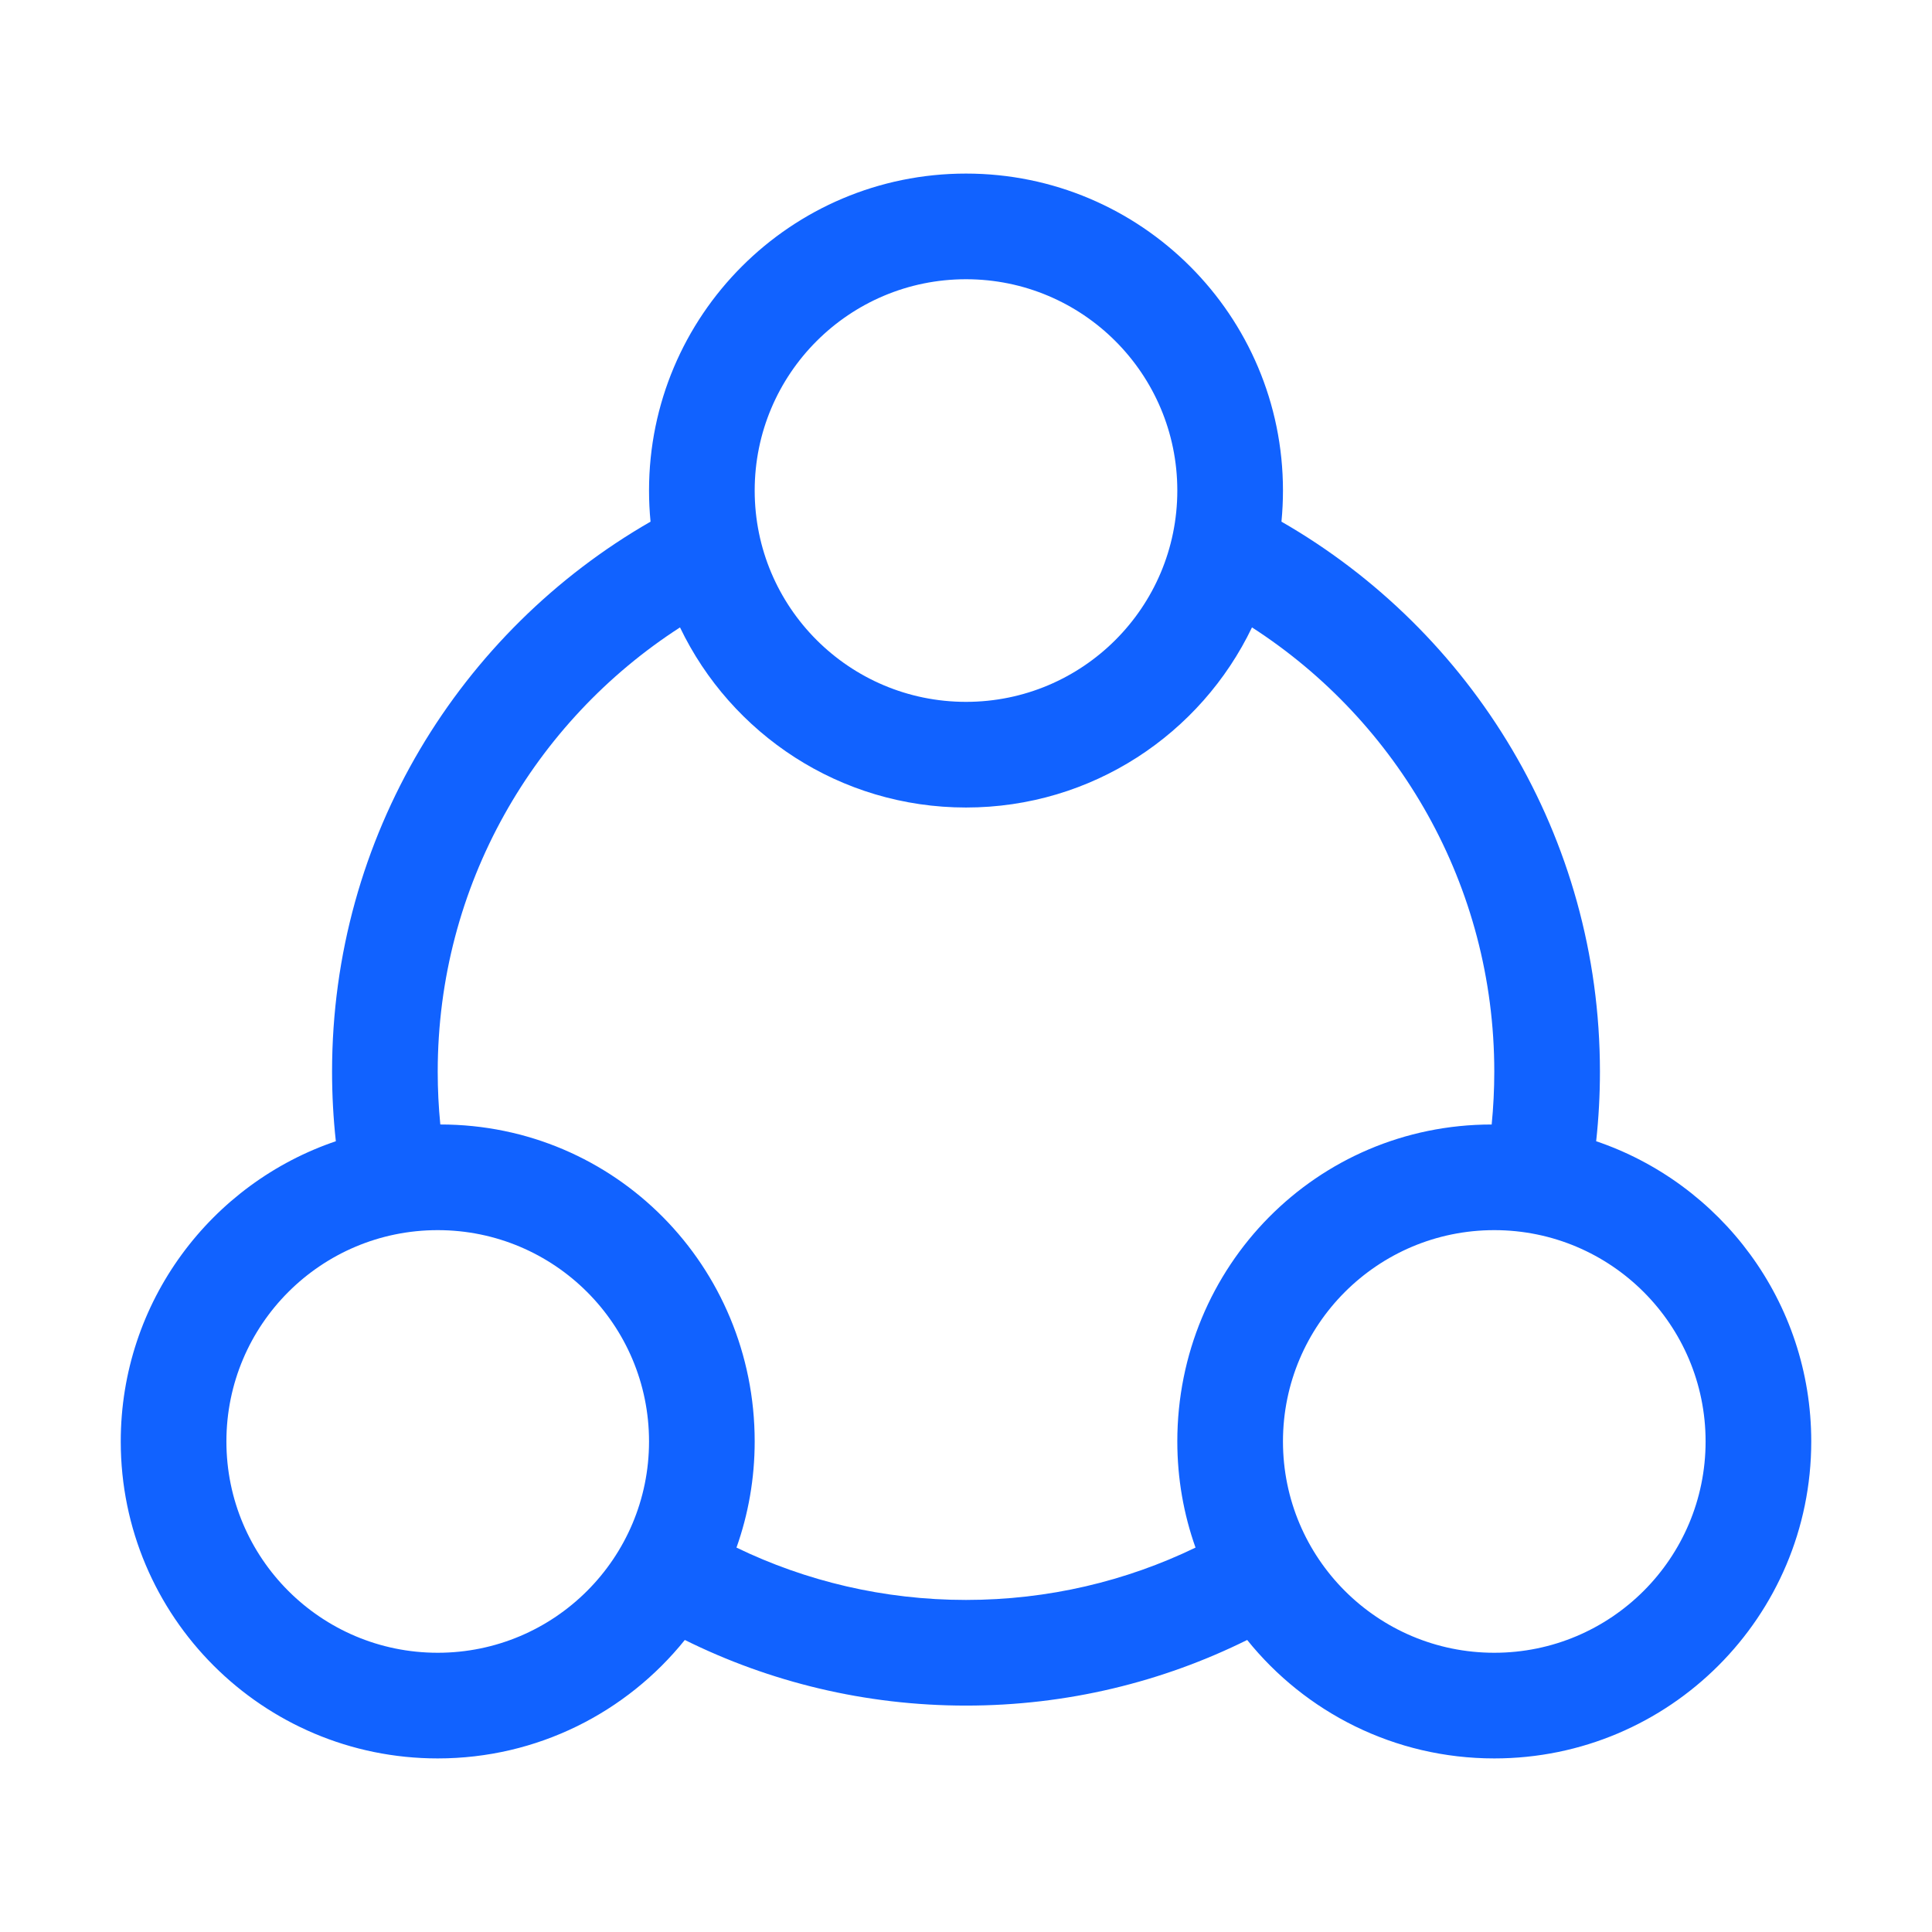
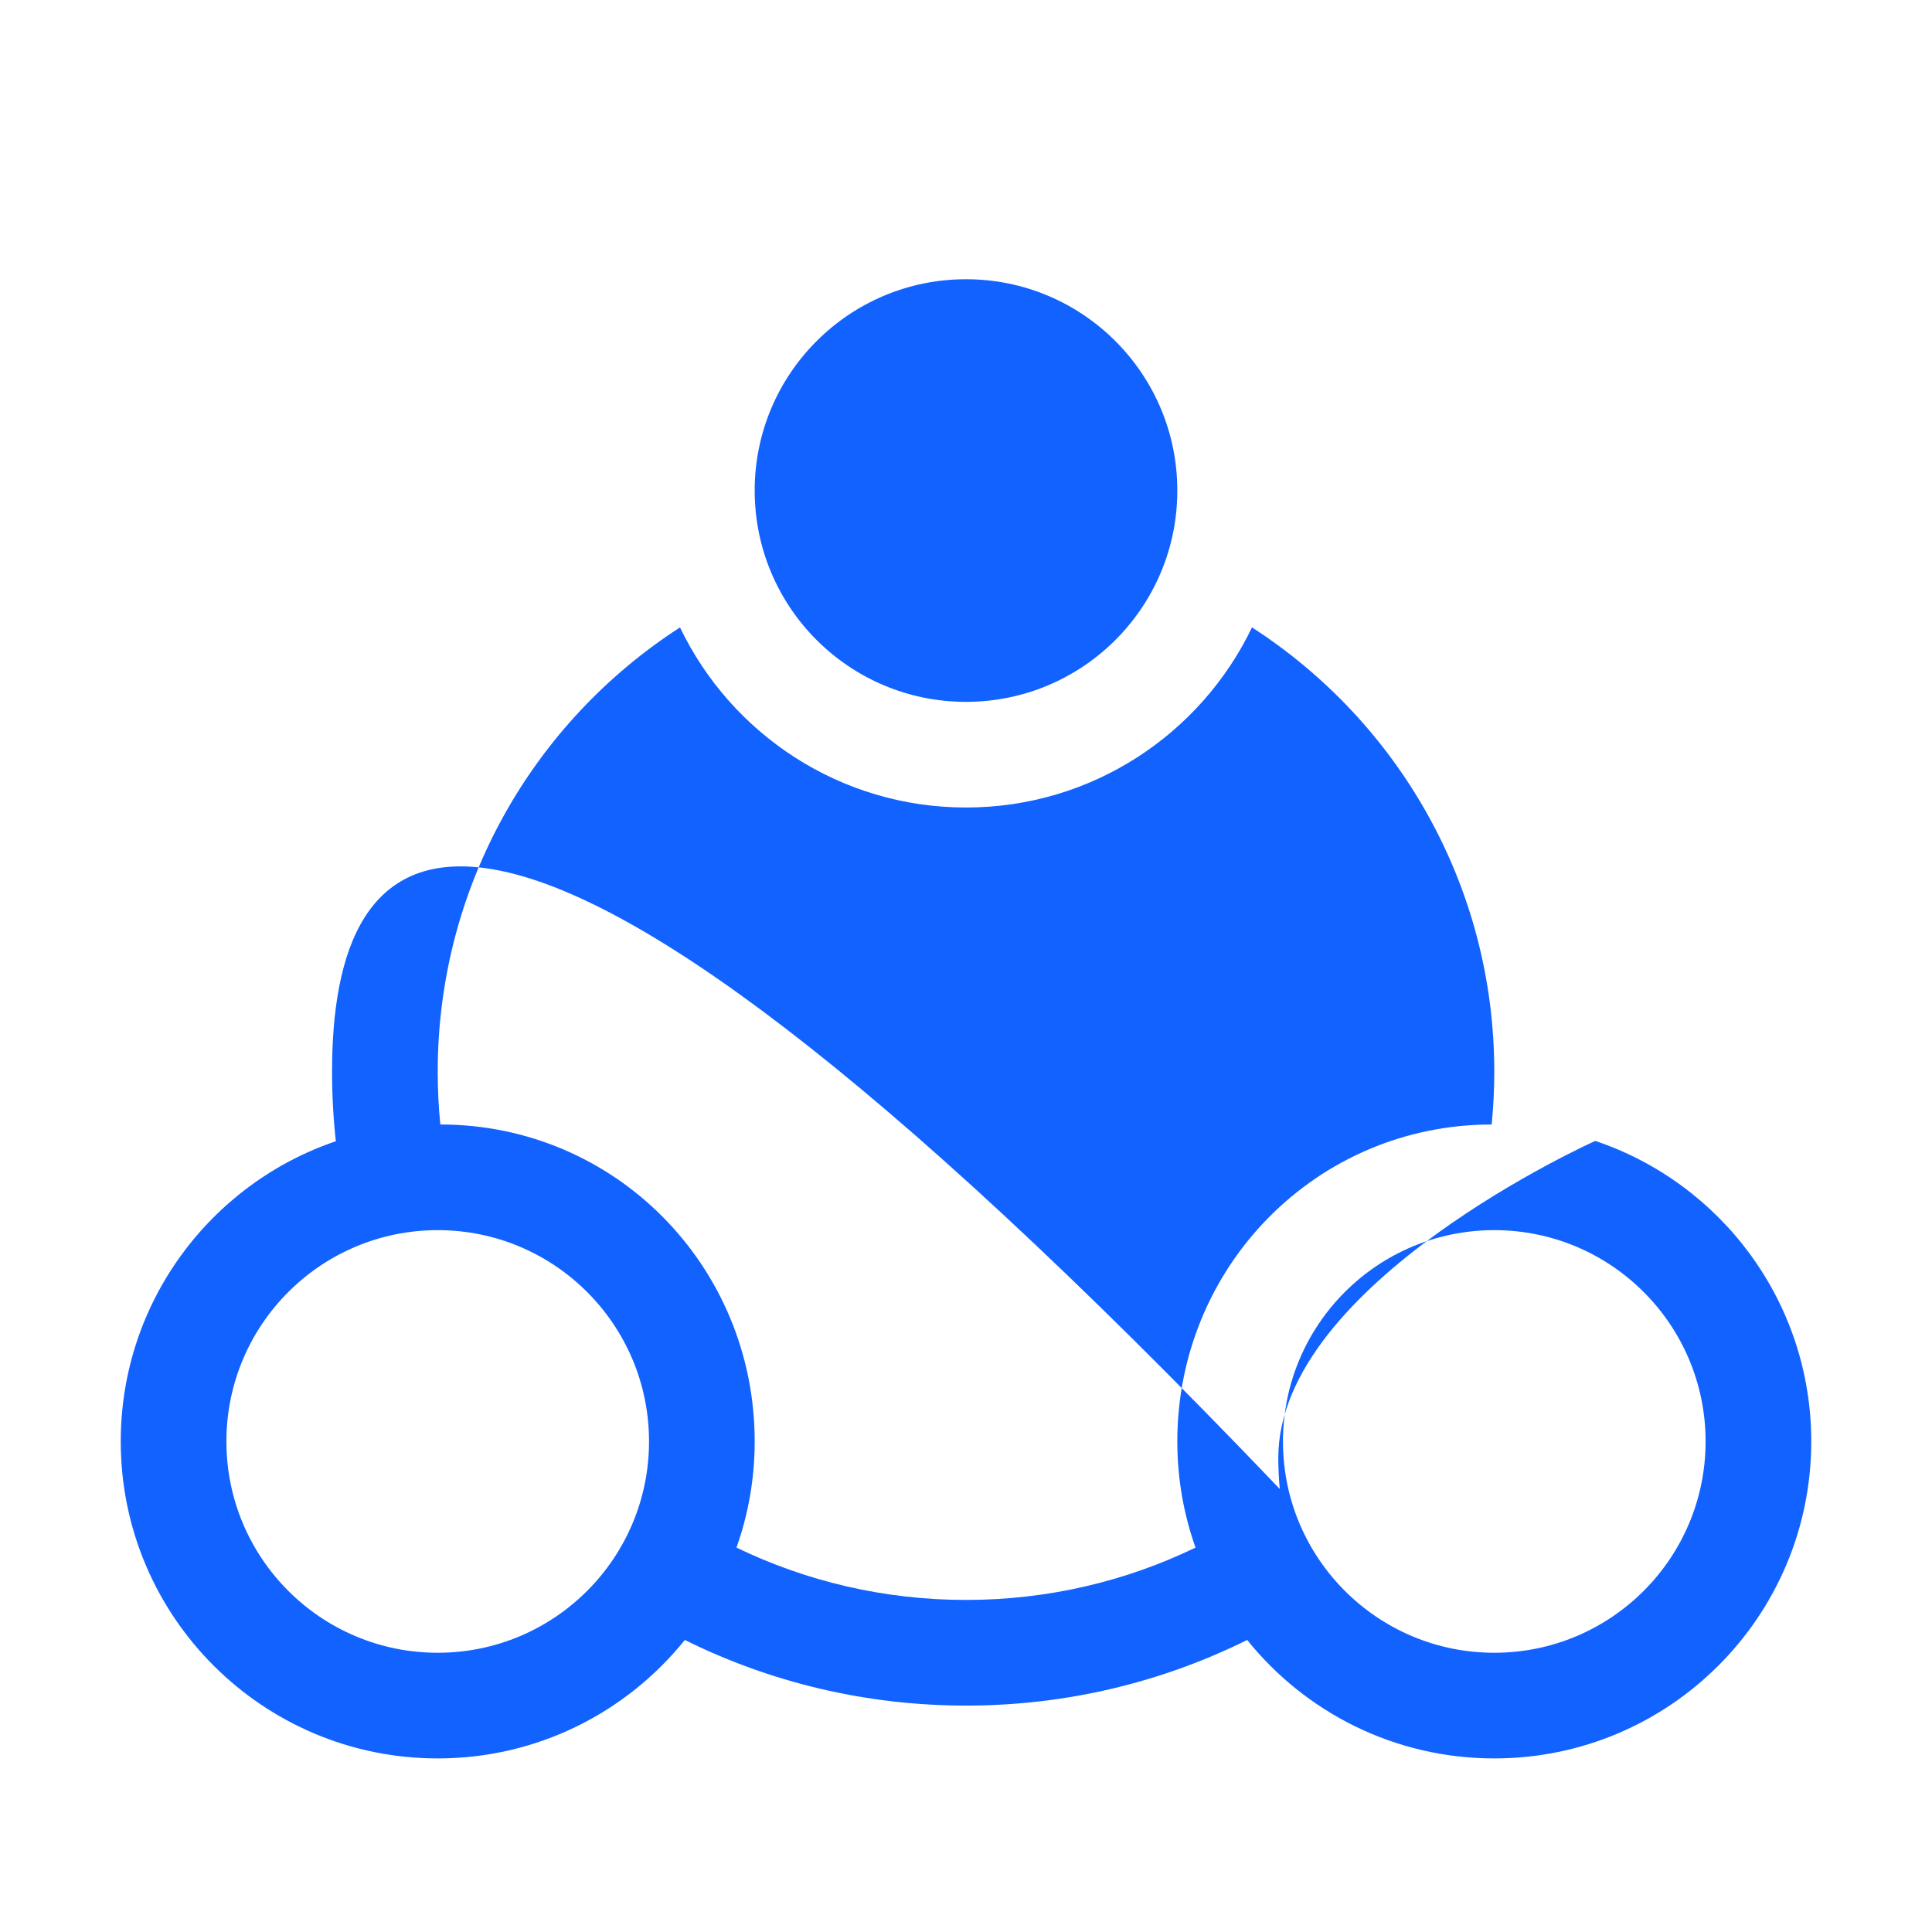
<svg xmlns="http://www.w3.org/2000/svg" t="1747972739105" class="icon" viewBox="0 0 1024 1024" version="1.1" p-id="19609" width="48" height="48">
-   <path d="M845.52 604.71c0.16 0.05 0.32 0.1 0.48 0.16 1.32-12.11 2-24.41 2-36.87 0-124.7-67.93-233.53-168.8-291.51 0.53-5.42 0.8-10.92 0.8-16.49 0-92.78-75.22-168-168-168s-168 75.22-168 168c0 5.56 0.27 11.06 0.8 16.49C243.93 334.47 176 443.3 176 568c0 12.46 0.68 24.76 2 36.87 0.17-0.06 0.33-0.11 0.5-0.16C111.95 627.05 64 689.92 64 764c0 92.79 75.22 168 168 168 52.95 0 100.18-24.49 130.97-62.78C407.88 891.48 458.48 904 512 904s104.12-12.52 149.03-34.78C691.82 907.51 739.05 932 792 932c92.79 0 168-75.21 168-168 0-74.07-47.94-136.95-114.48-159.29zM512 148c61.86 0 112 50.14 112 112s-50.14 112-112 112-112-50.14-112-112 50.14-112 112-112zM232 876c-61.86 0-112-50.14-112-112s50.14-112 112-112 112 50.14 112 112-50.14 112-112 112z m392-112c0 19.73 3.4 38.67 9.65 56.26C596.86 838.04 555.6 848 512 848s-84.86-9.96-121.65-27.74C396.6 802.67 400 783.73 400 764c0-92.79-73.83-168-166.62-168v0.01c-0.92-9.21-1.38-18.56-1.38-28.01 0-98.79 51.16-185.62 128.42-235.46C387.49 389 445.19 428 512 428s124.5-39 151.58-95.47C740.84 382.38 792 469.21 792 568c0 9.45-0.47 18.79-1.38 28.01C697.83 596.01 624 671.21 624 764z m168 112c-61.86 0-112-50.14-112-112s50.14-112 112-112 112 50.14 112 112-50.14 112-112 112z" p-id="19610" fill="#1162ff" />
+   <path d="M845.52 604.71s-168 75.22-168 168c0 5.56 0.27 11.06 0.8 16.49C243.93 334.47 176 443.3 176 568c0 12.46 0.68 24.76 2 36.87 0.17-0.06 0.33-0.11 0.5-0.16C111.95 627.05 64 689.92 64 764c0 92.79 75.22 168 168 168 52.95 0 100.18-24.49 130.97-62.78C407.88 891.48 458.48 904 512 904s104.12-12.52 149.03-34.78C691.82 907.51 739.05 932 792 932c92.79 0 168-75.21 168-168 0-74.07-47.94-136.95-114.48-159.29zM512 148c61.86 0 112 50.14 112 112s-50.14 112-112 112-112-50.14-112-112 50.14-112 112-112zM232 876c-61.86 0-112-50.14-112-112s50.14-112 112-112 112 50.14 112 112-50.14 112-112 112z m392-112c0 19.73 3.4 38.67 9.65 56.26C596.86 838.04 555.6 848 512 848s-84.86-9.96-121.65-27.74C396.6 802.67 400 783.73 400 764c0-92.79-73.83-168-166.62-168v0.01c-0.92-9.21-1.38-18.56-1.38-28.01 0-98.79 51.16-185.62 128.42-235.46C387.49 389 445.19 428 512 428s124.5-39 151.58-95.47C740.84 382.38 792 469.21 792 568c0 9.45-0.47 18.79-1.38 28.01C697.83 596.01 624 671.21 624 764z m168 112c-61.86 0-112-50.14-112-112s50.14-112 112-112 112 50.14 112 112-50.14 112-112 112z" p-id="19610" fill="#1162ff" />
</svg>